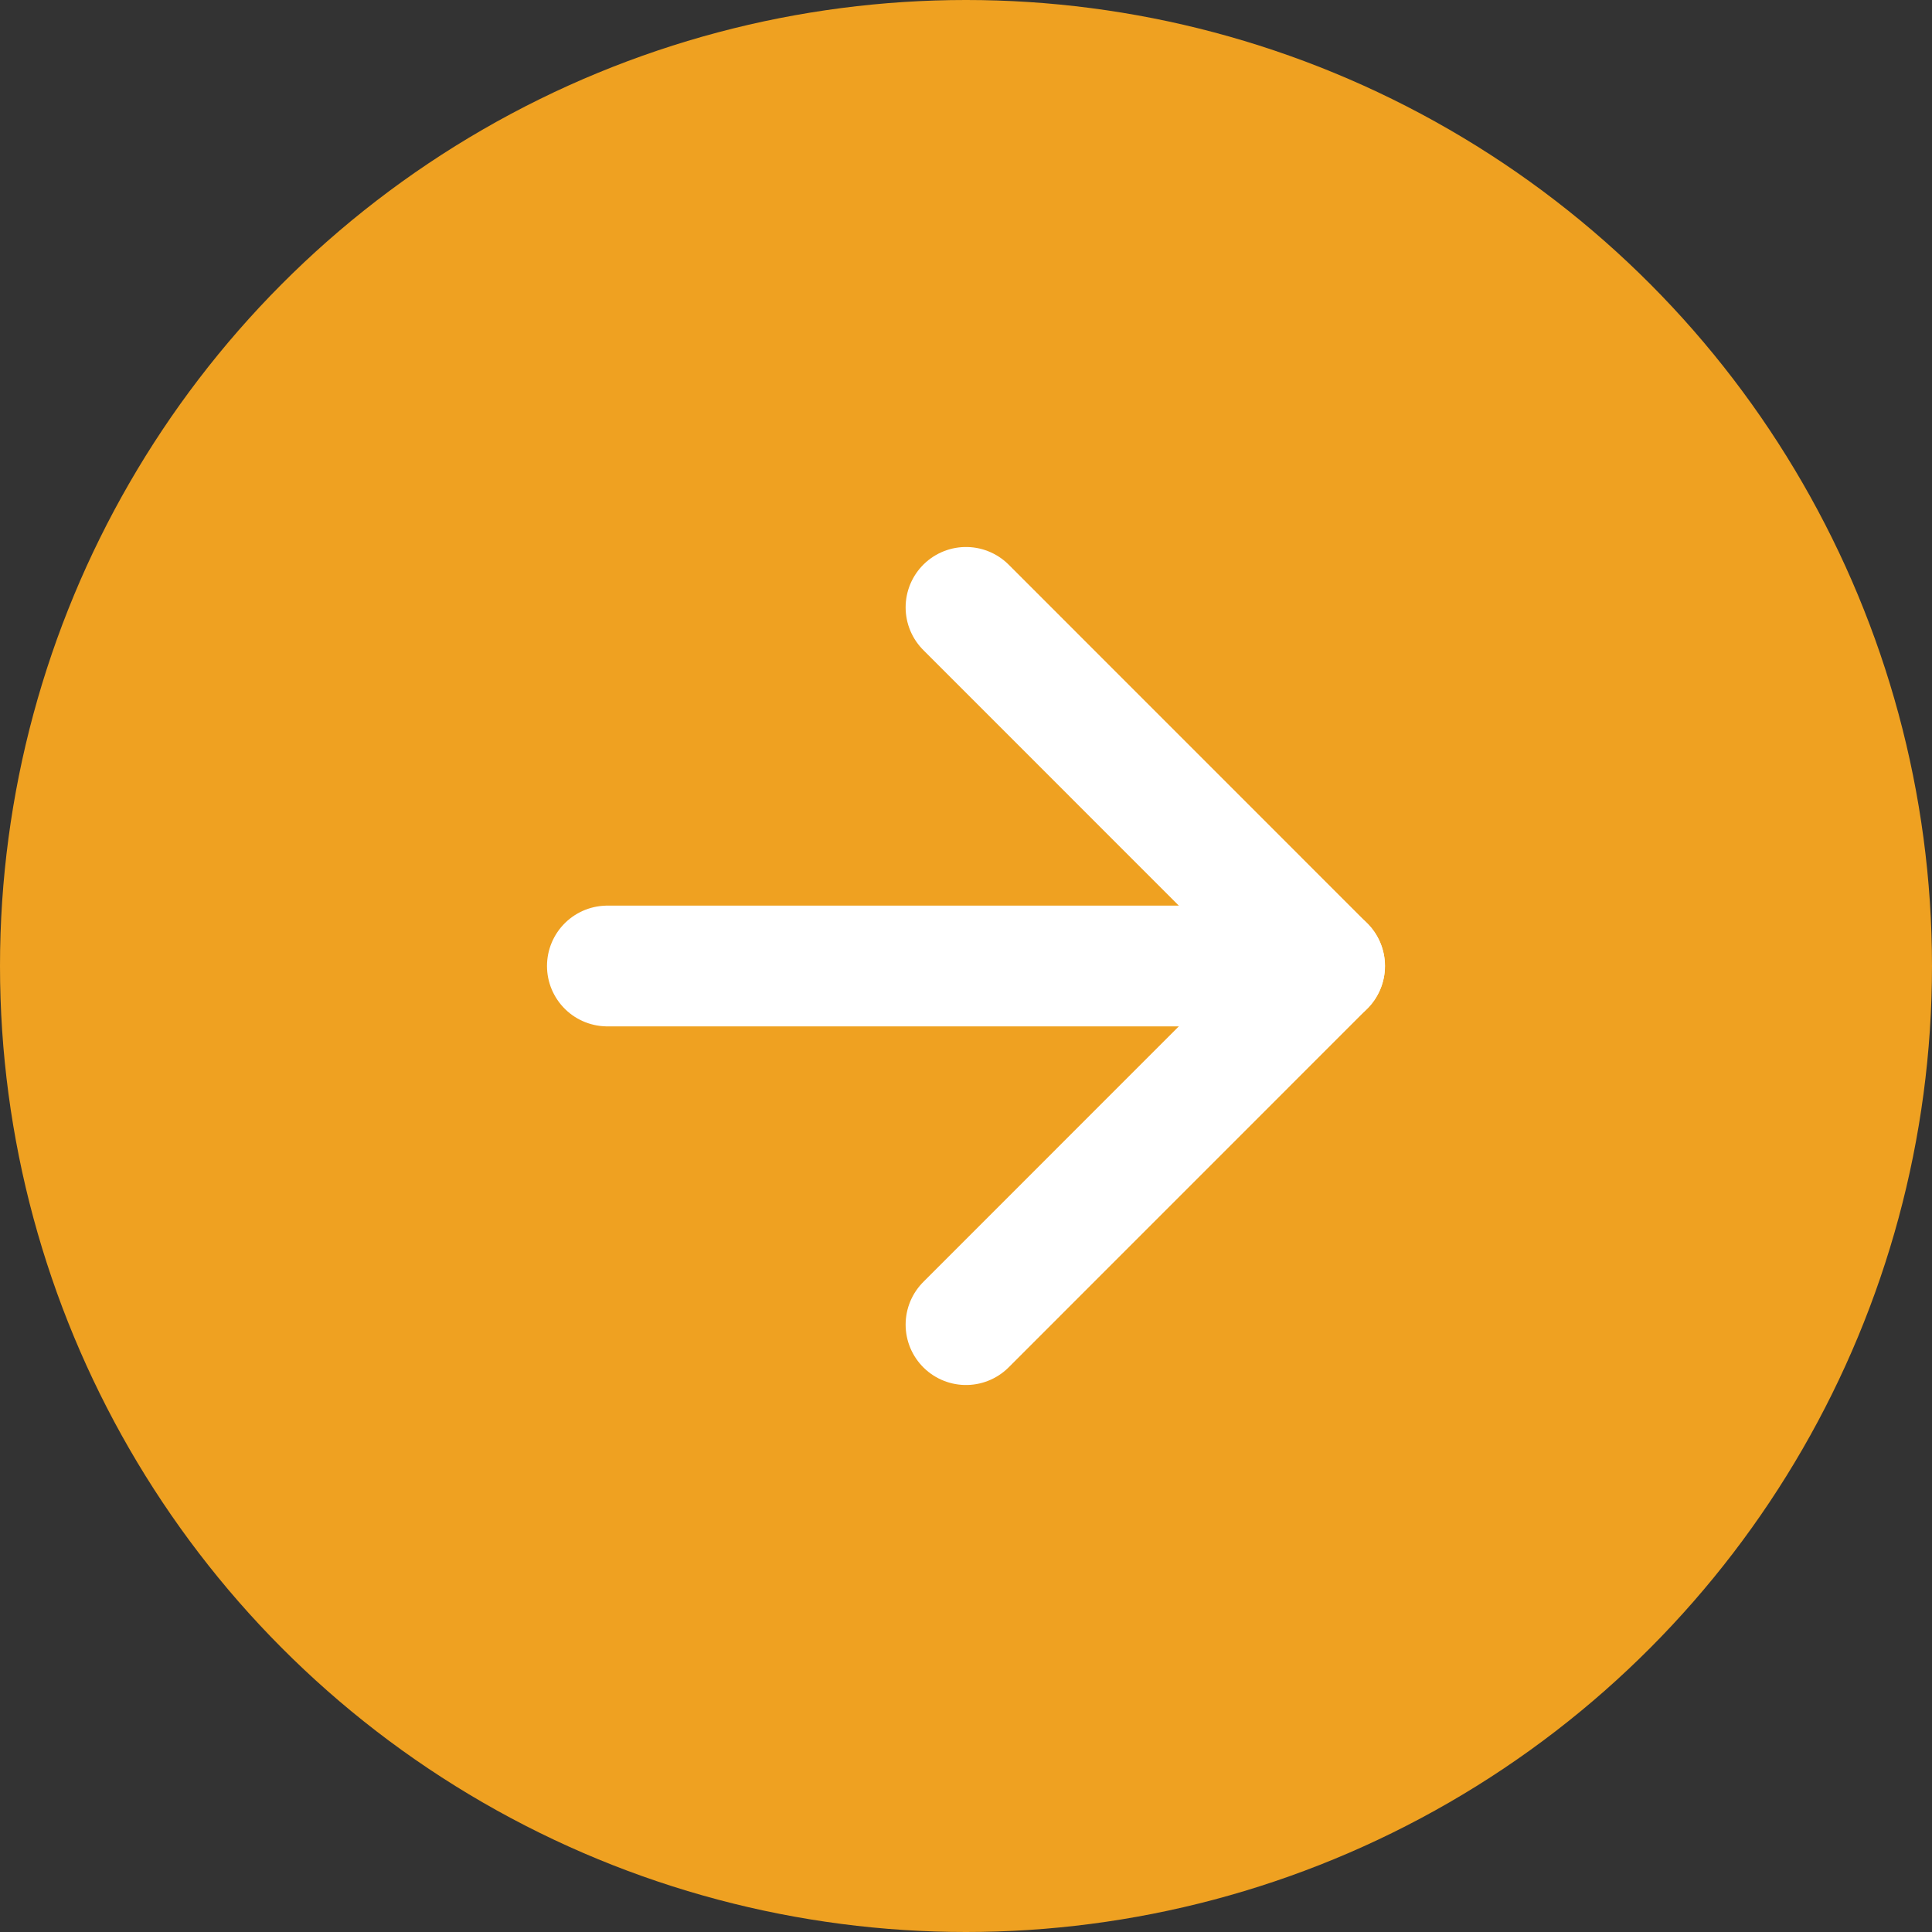
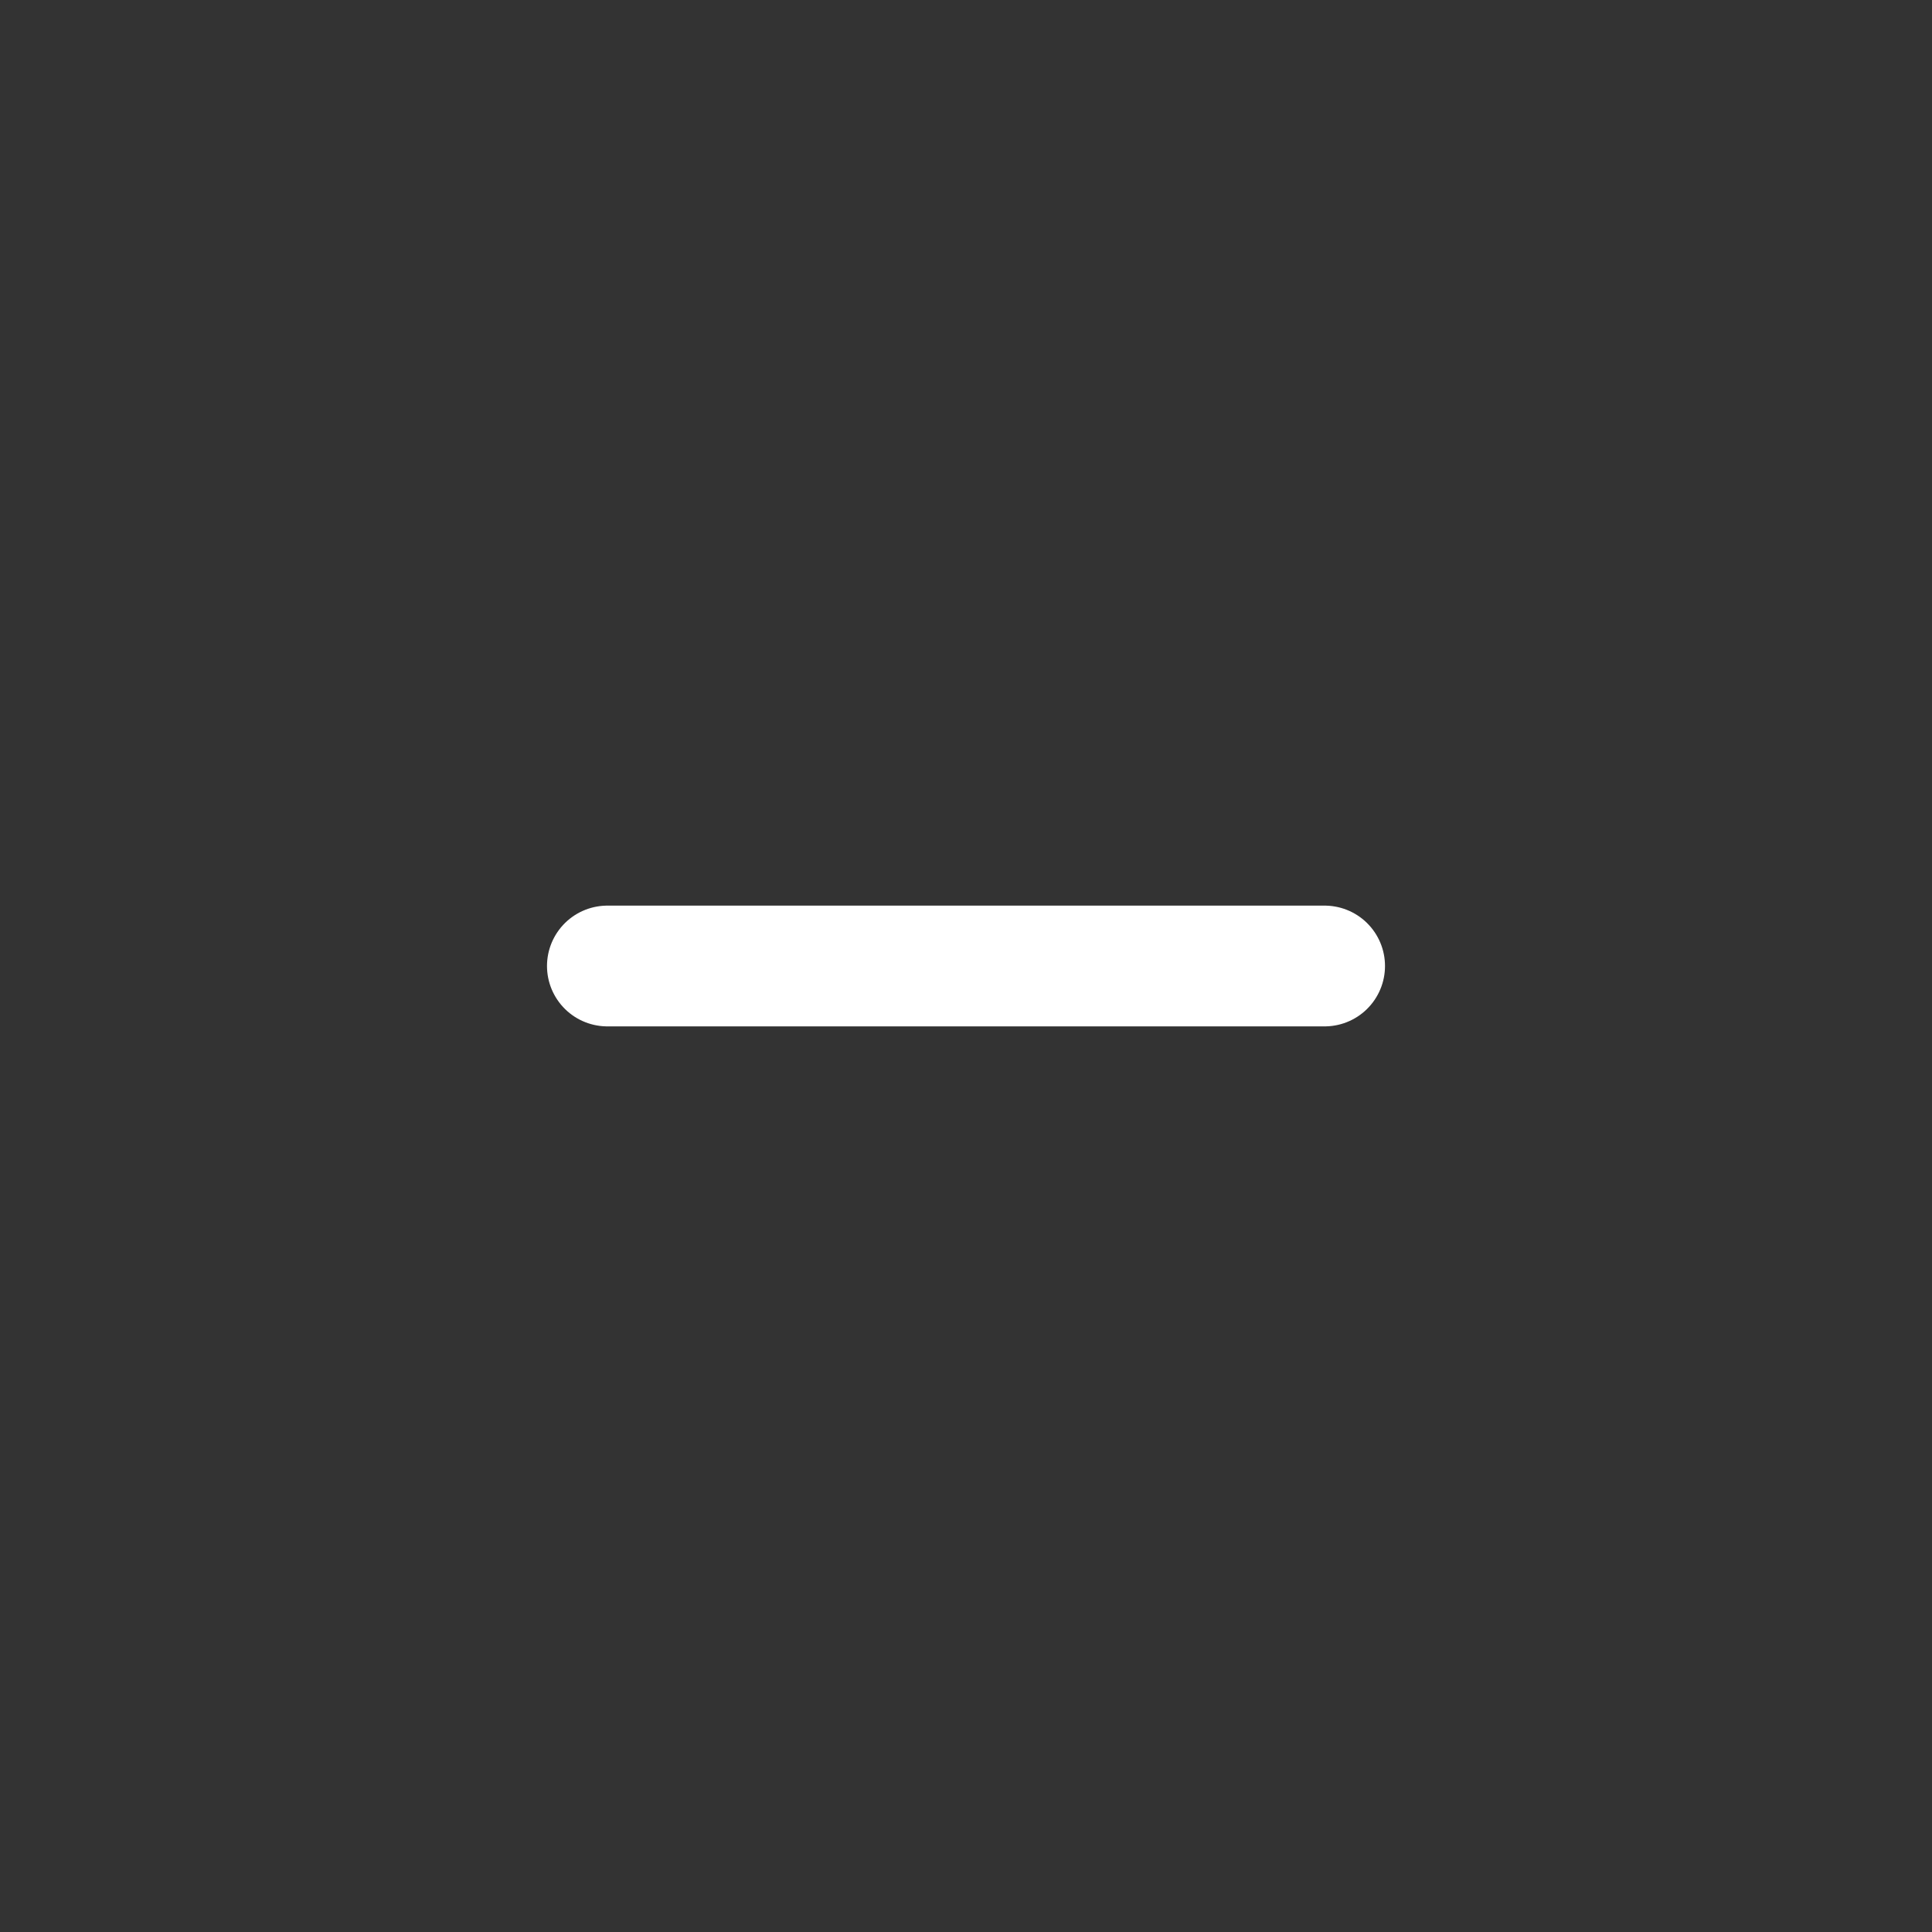
<svg xmlns="http://www.w3.org/2000/svg" width="24" height="24" viewBox="0 0 24 24" fill="none">
  <rect x="0" y="0" width="24" height="24" fill="#333333" stroke="none" />
-   <circle cx="12" cy="12" r="12" fill="#EFA121" />
  <path d="M7.545 12L16.455 12" stroke="white" stroke-width="1.5" stroke-linecap="round" stroke-linejoin="round" />
-   <path d="M12 7.545L16.454 12L12 16.455" stroke="white" stroke-width="1.5" stroke-linecap="round" stroke-linejoin="round" />
</svg>